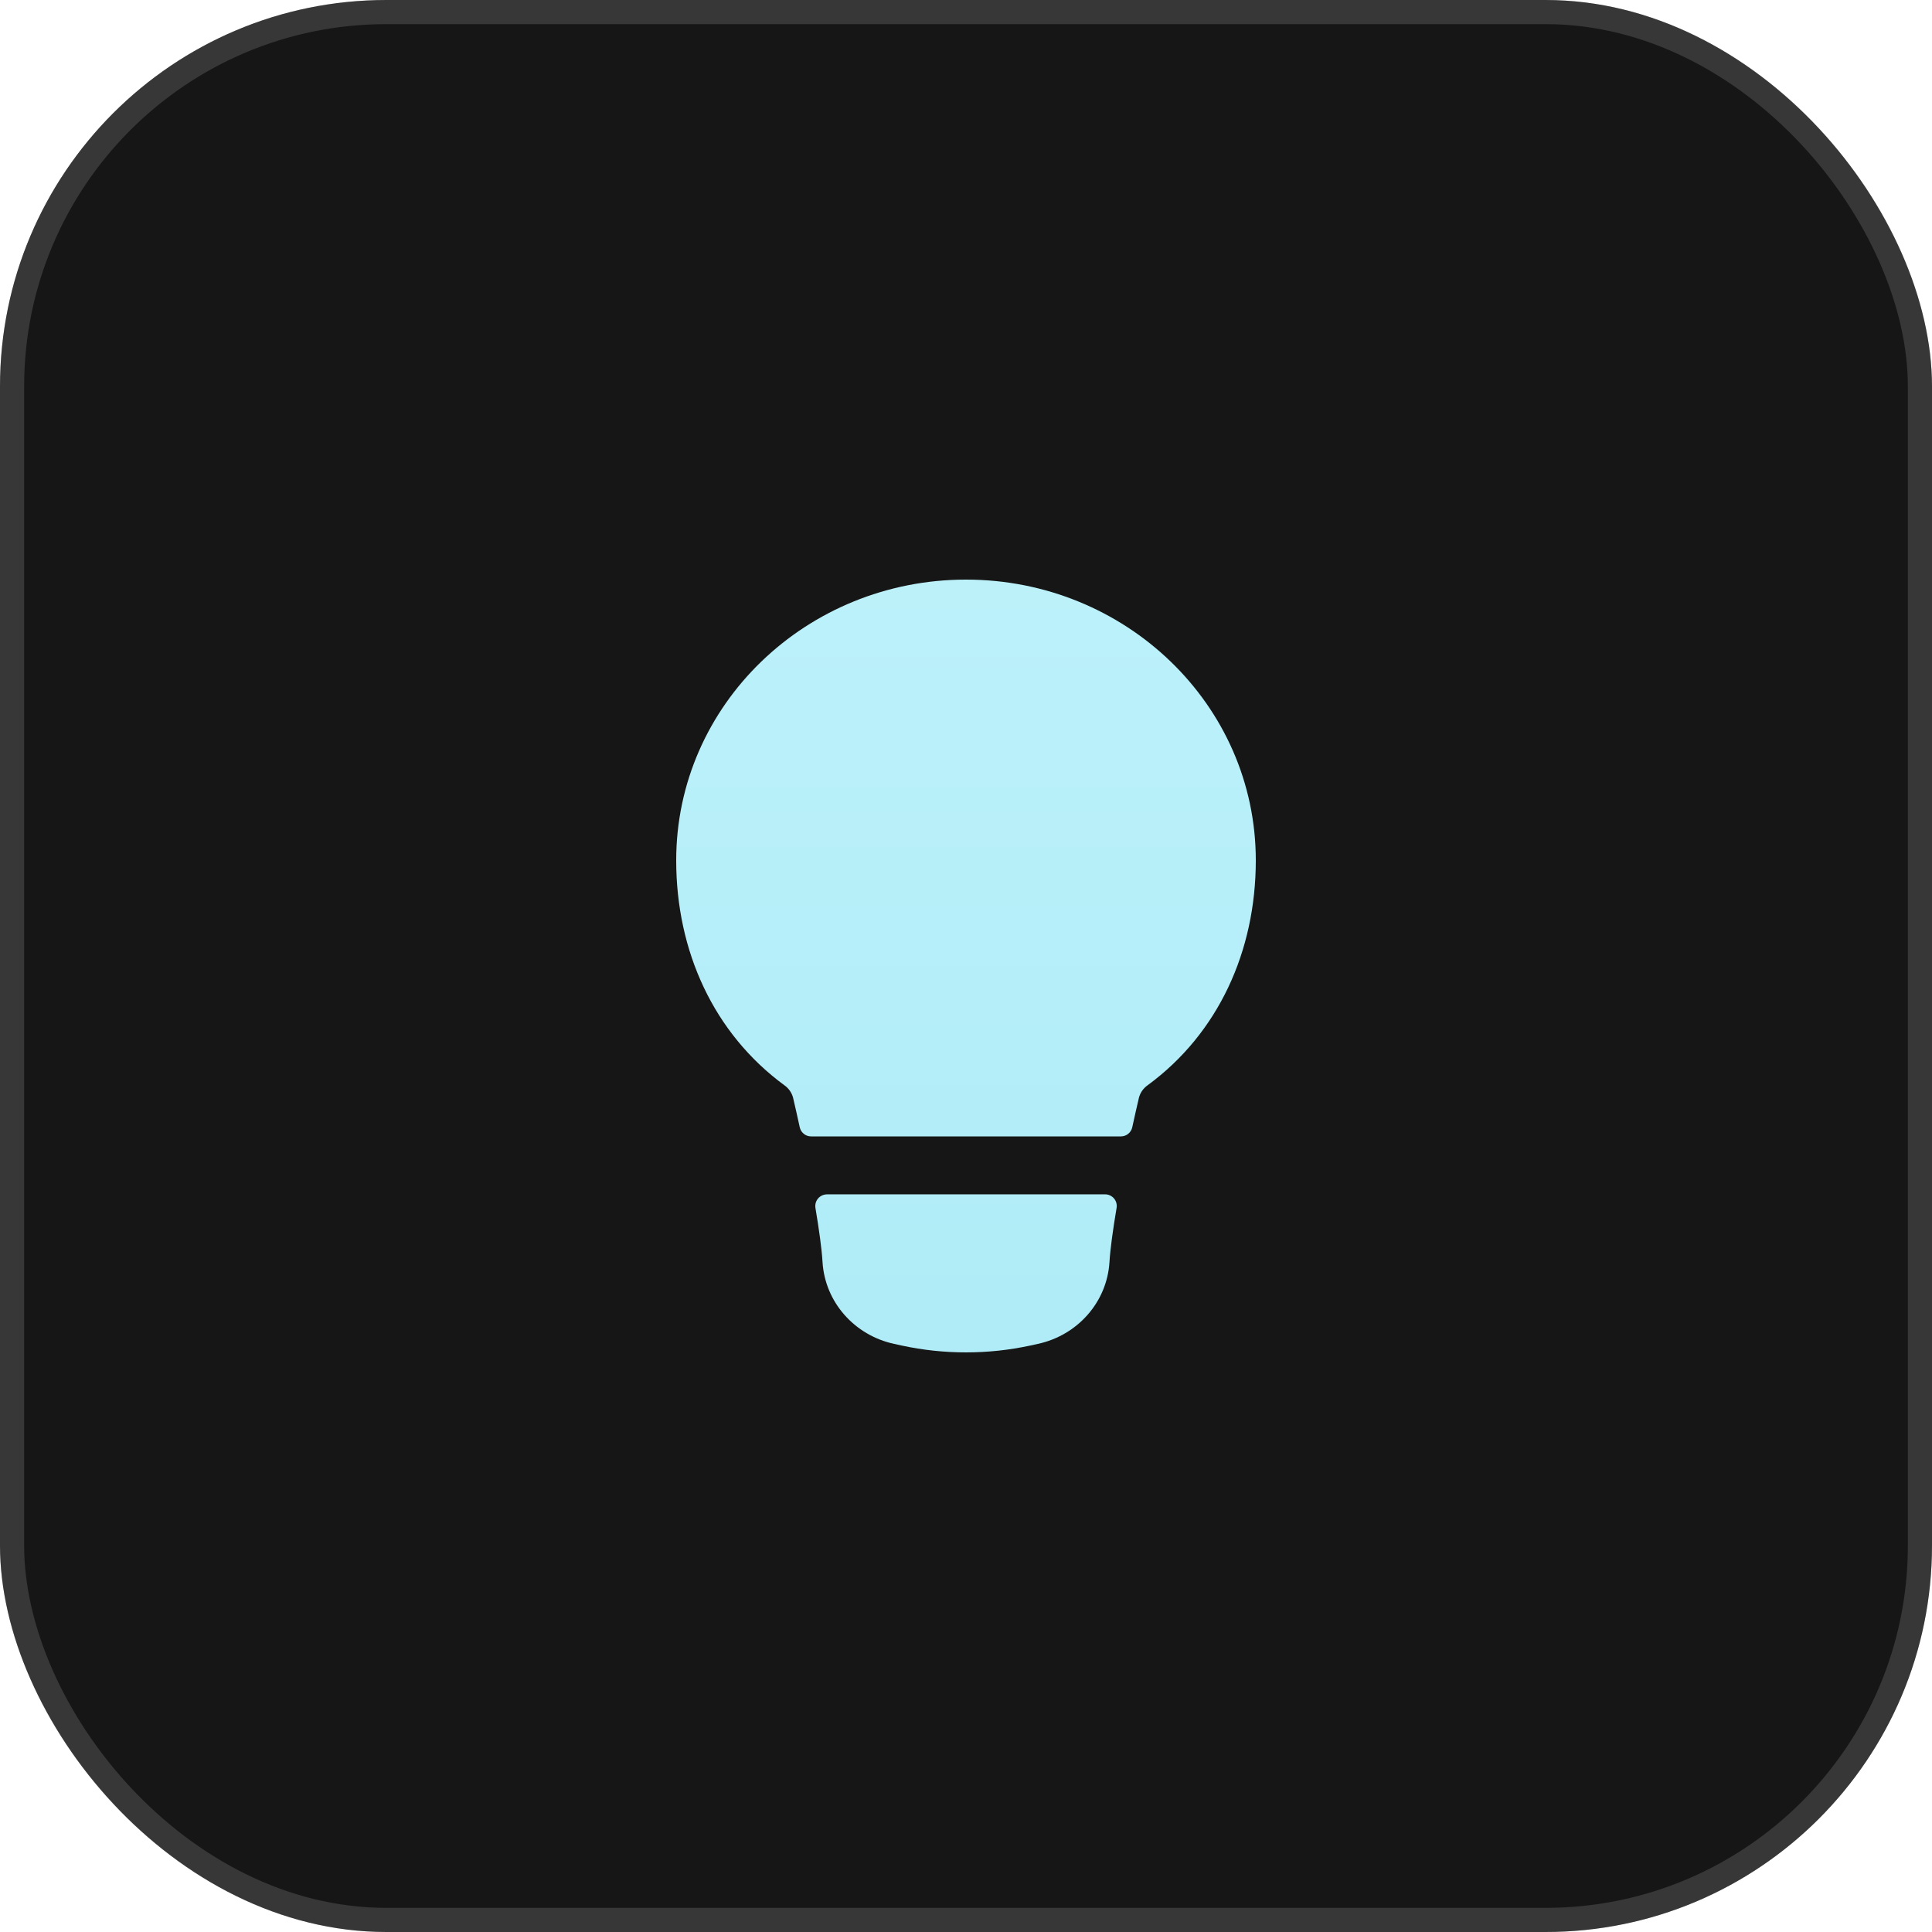
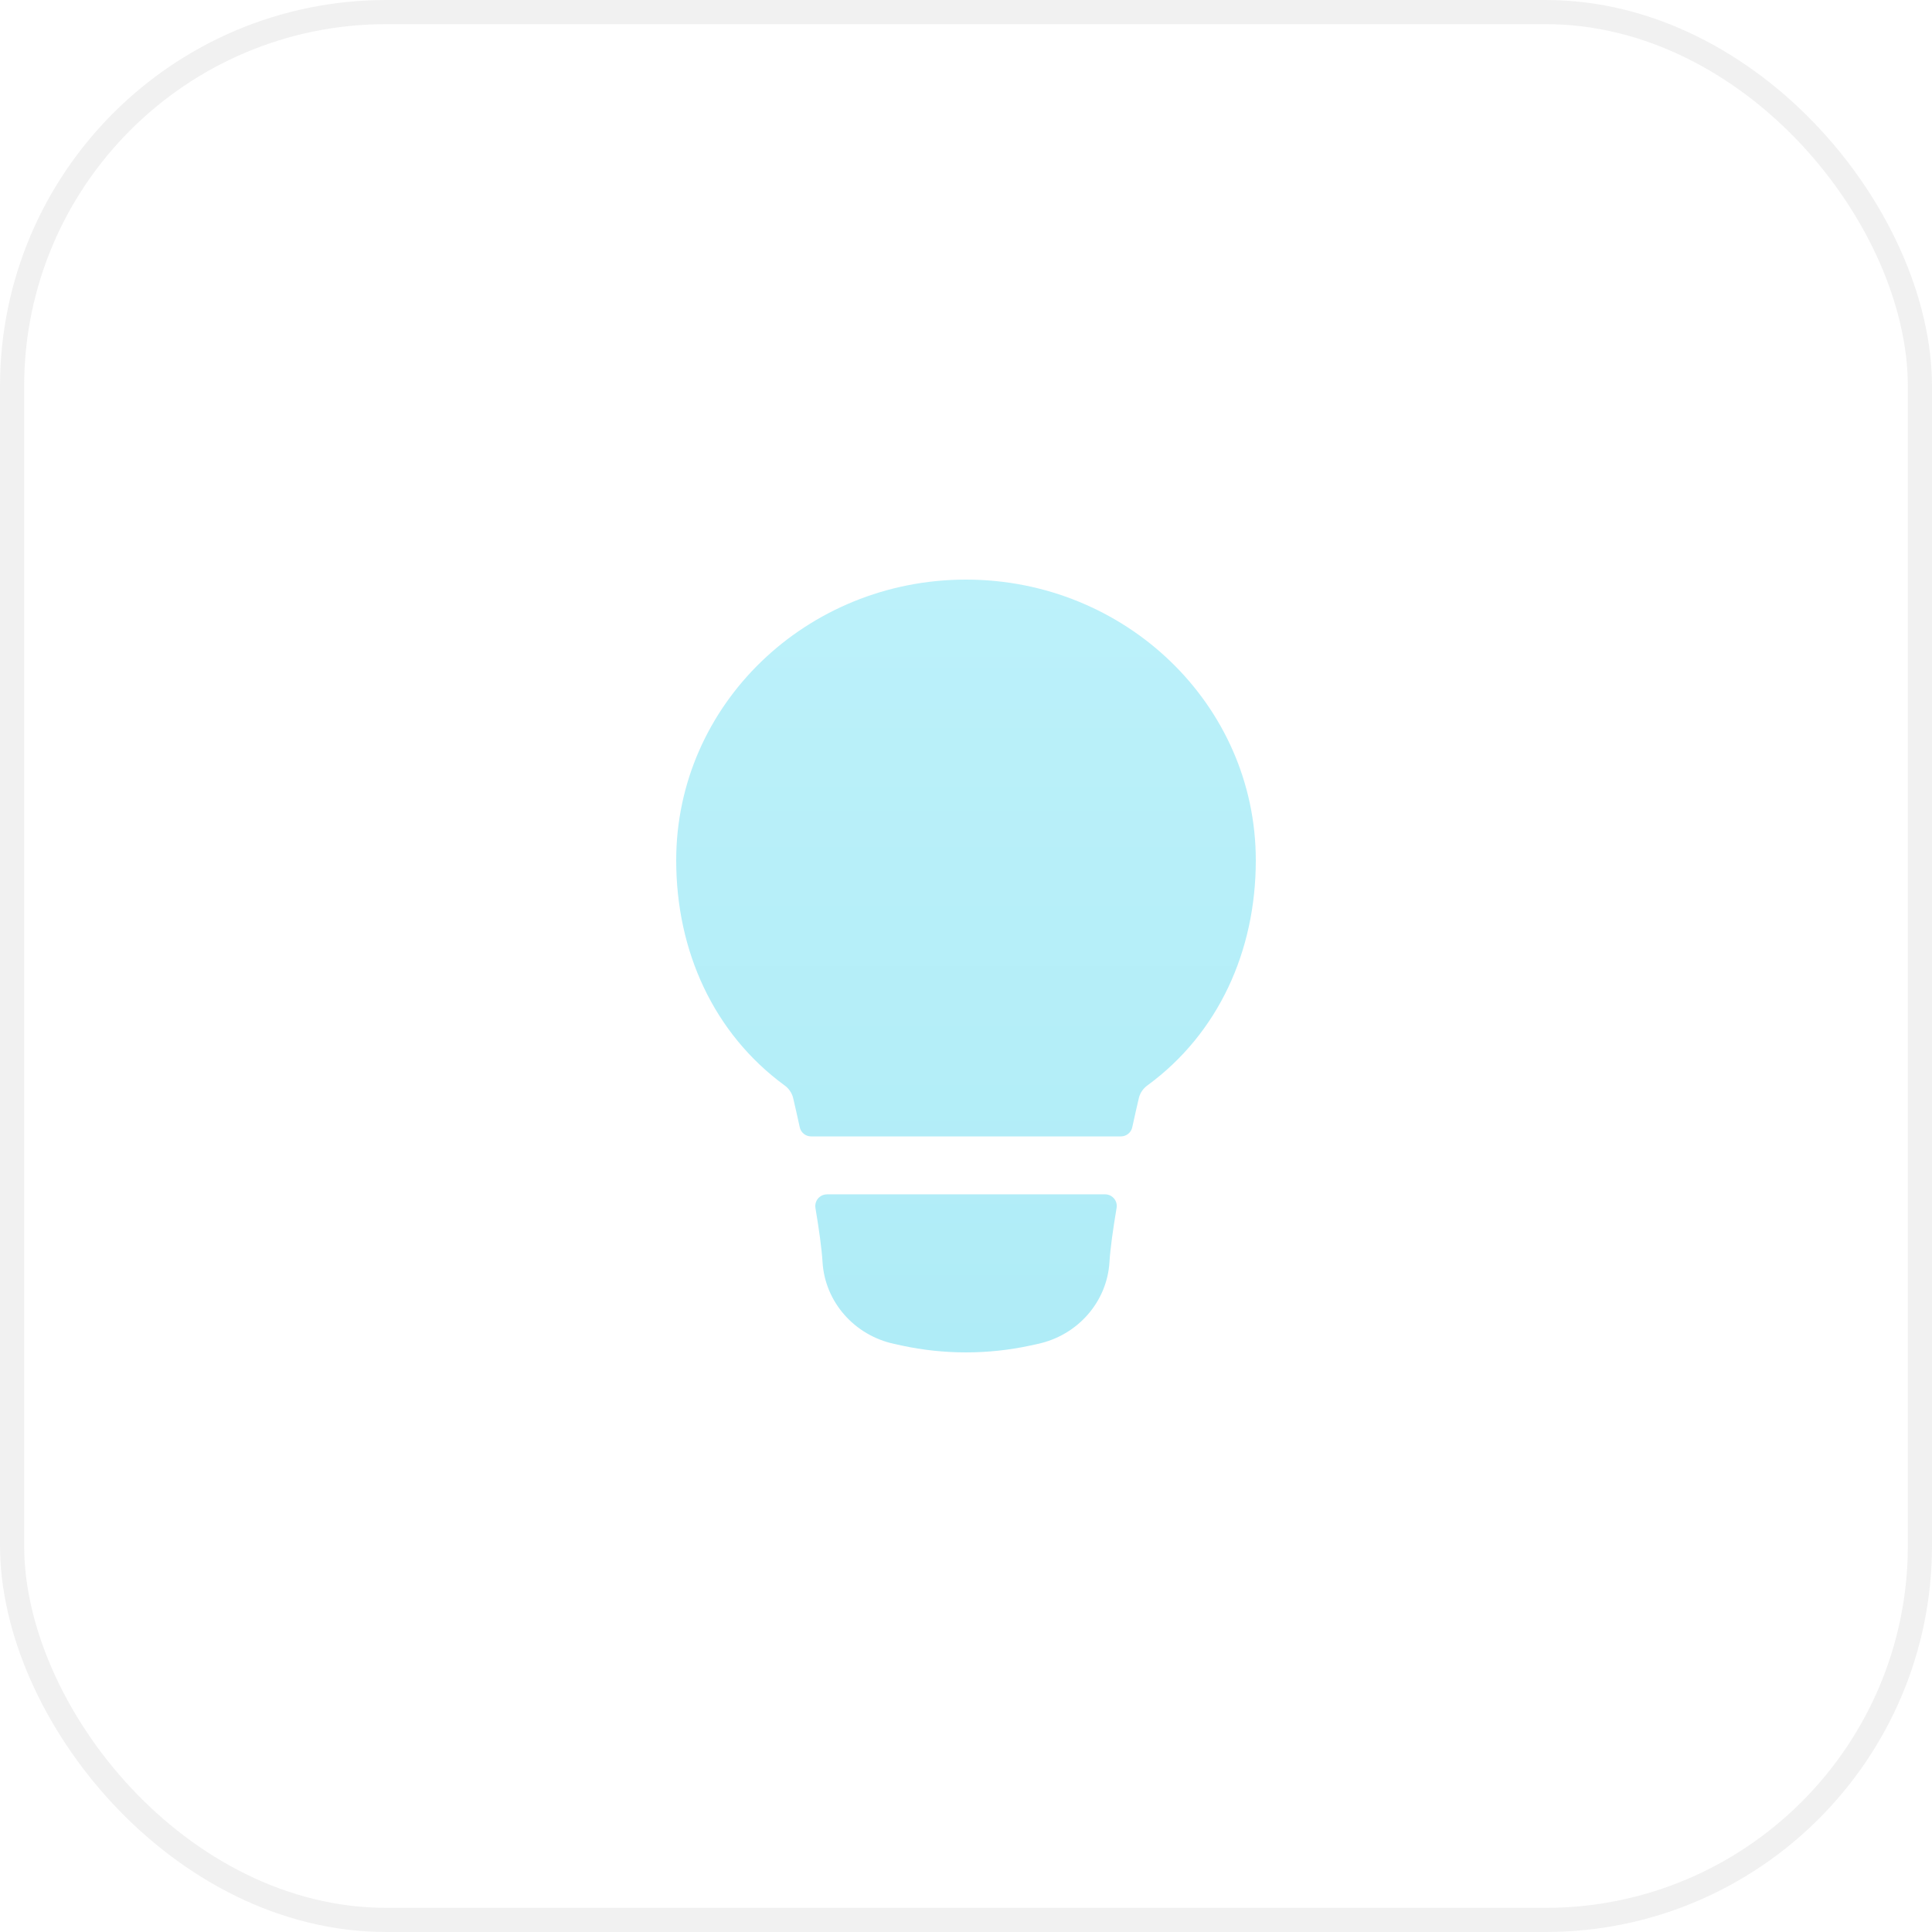
<svg xmlns="http://www.w3.org/2000/svg" width="80" height="80" viewBox="0 0 80 80" fill="none">
-   <rect width="80" height="80" rx="16" fill="#161616" />
  <rect x="0.5" y="0.5" width="79" height="79" rx="15.5" stroke="#BCBCBC" stroke-opacity="0.2" />
  <path d="M28 35.626C28 29.179 33.398 24 40 24C46.602 24 52 29.179 52 35.626C52 39.392 50.443 42.791 47.528 44.933C47.35 45.055 47.22 45.236 47.163 45.445C47.077 45.81 46.982 46.227 46.885 46.675C46.862 46.783 46.803 46.88 46.717 46.949C46.632 47.019 46.525 47.056 46.414 47.056H33.586C33.475 47.056 33.368 47.019 33.283 46.949C33.197 46.88 33.138 46.783 33.115 46.675C33.018 46.227 32.923 45.81 32.837 45.443C32.779 45.236 32.65 45.055 32.472 44.933C29.557 42.789 28 39.392 28 35.626ZM34.24 49.456C34.17 49.457 34.101 49.472 34.037 49.502C33.974 49.532 33.917 49.575 33.872 49.629C33.827 49.683 33.794 49.746 33.776 49.813C33.758 49.881 33.755 49.952 33.766 50.021C33.915 50.911 34.026 51.706 34.059 52.256C34.16 53.922 35.387 55.295 37.027 55.648L37.341 55.717C39.093 56.094 40.907 56.094 42.659 55.717L42.973 55.648C44.613 55.295 45.84 53.922 45.941 52.256C45.974 51.708 46.085 50.912 46.235 50.021C46.247 49.952 46.244 49.88 46.226 49.812C46.208 49.744 46.175 49.681 46.129 49.627C46.084 49.573 46.028 49.53 45.964 49.5C45.9 49.47 45.83 49.455 45.76 49.455L34.24 49.456Z" fill="url(#paint0_linear_83_687)" />
  <defs>
    <linearGradient id="paint0_linear_83_687" x1="40" y1="24" x2="40" y2="56" gradientUnits="userSpaceOnUse">
      <stop stop-color="#BCF1FA" />
      <stop offset="1" stop-color="#AFECF7" />
    </linearGradient>
  </defs>
</svg>